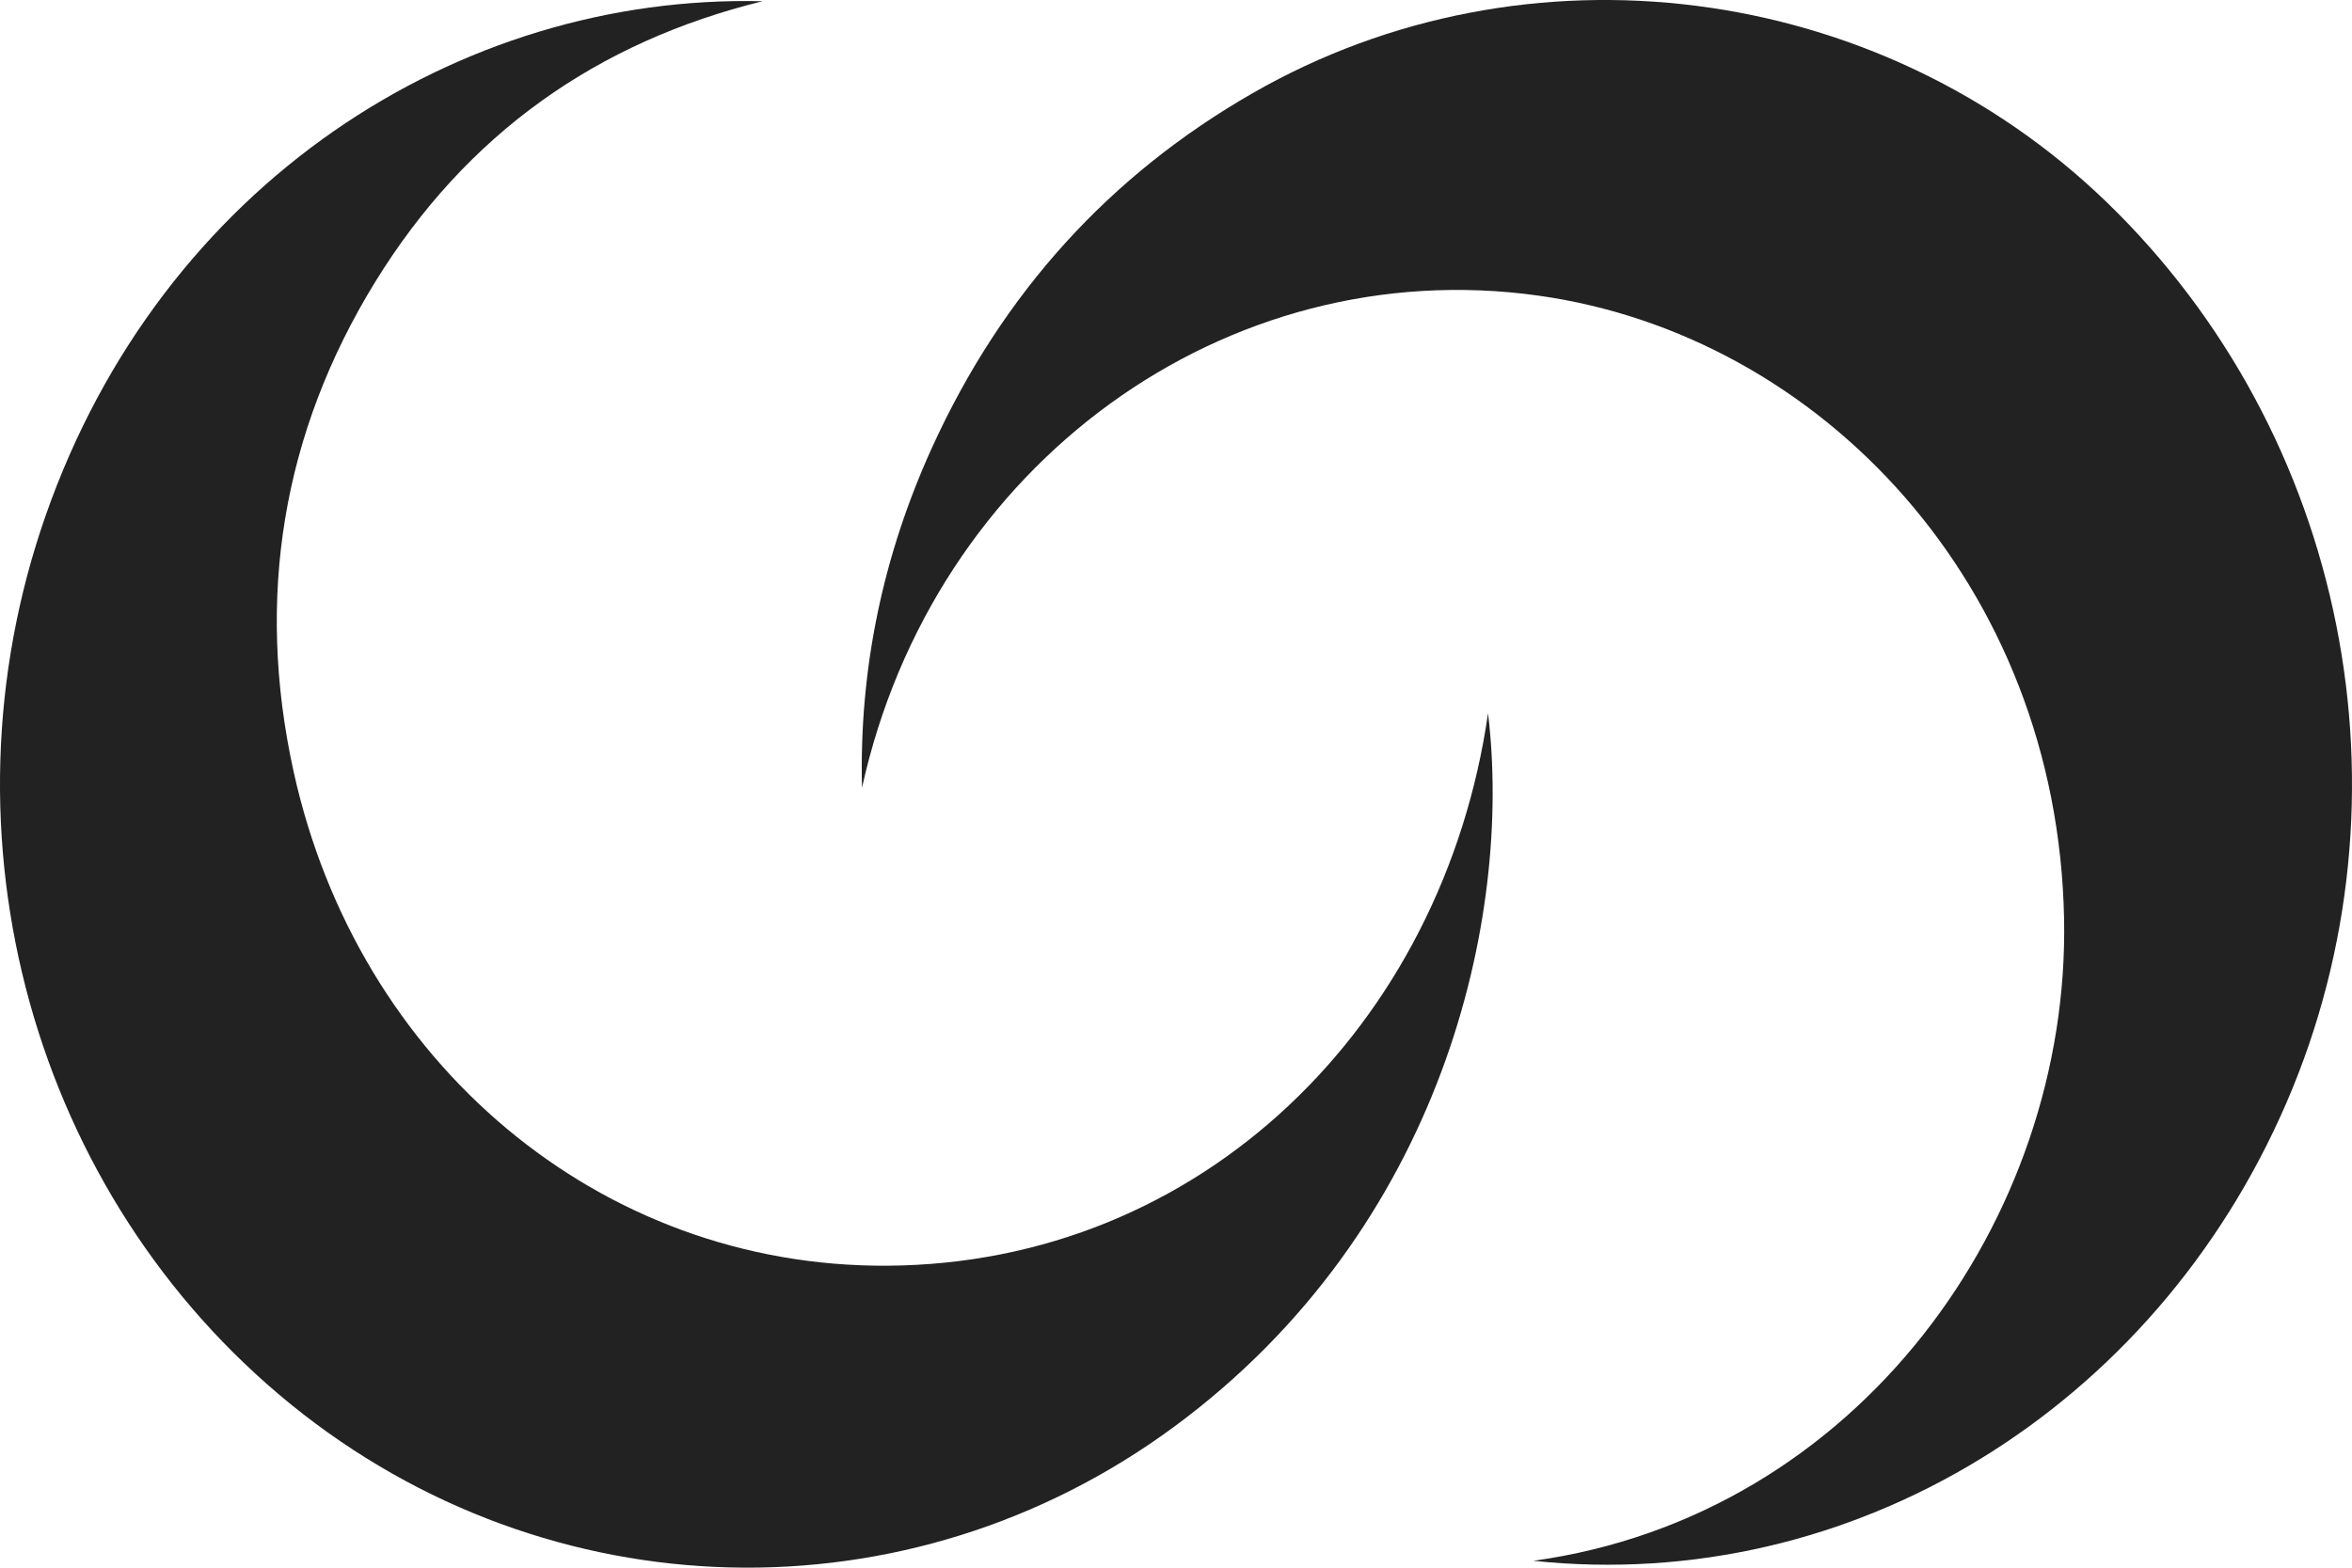
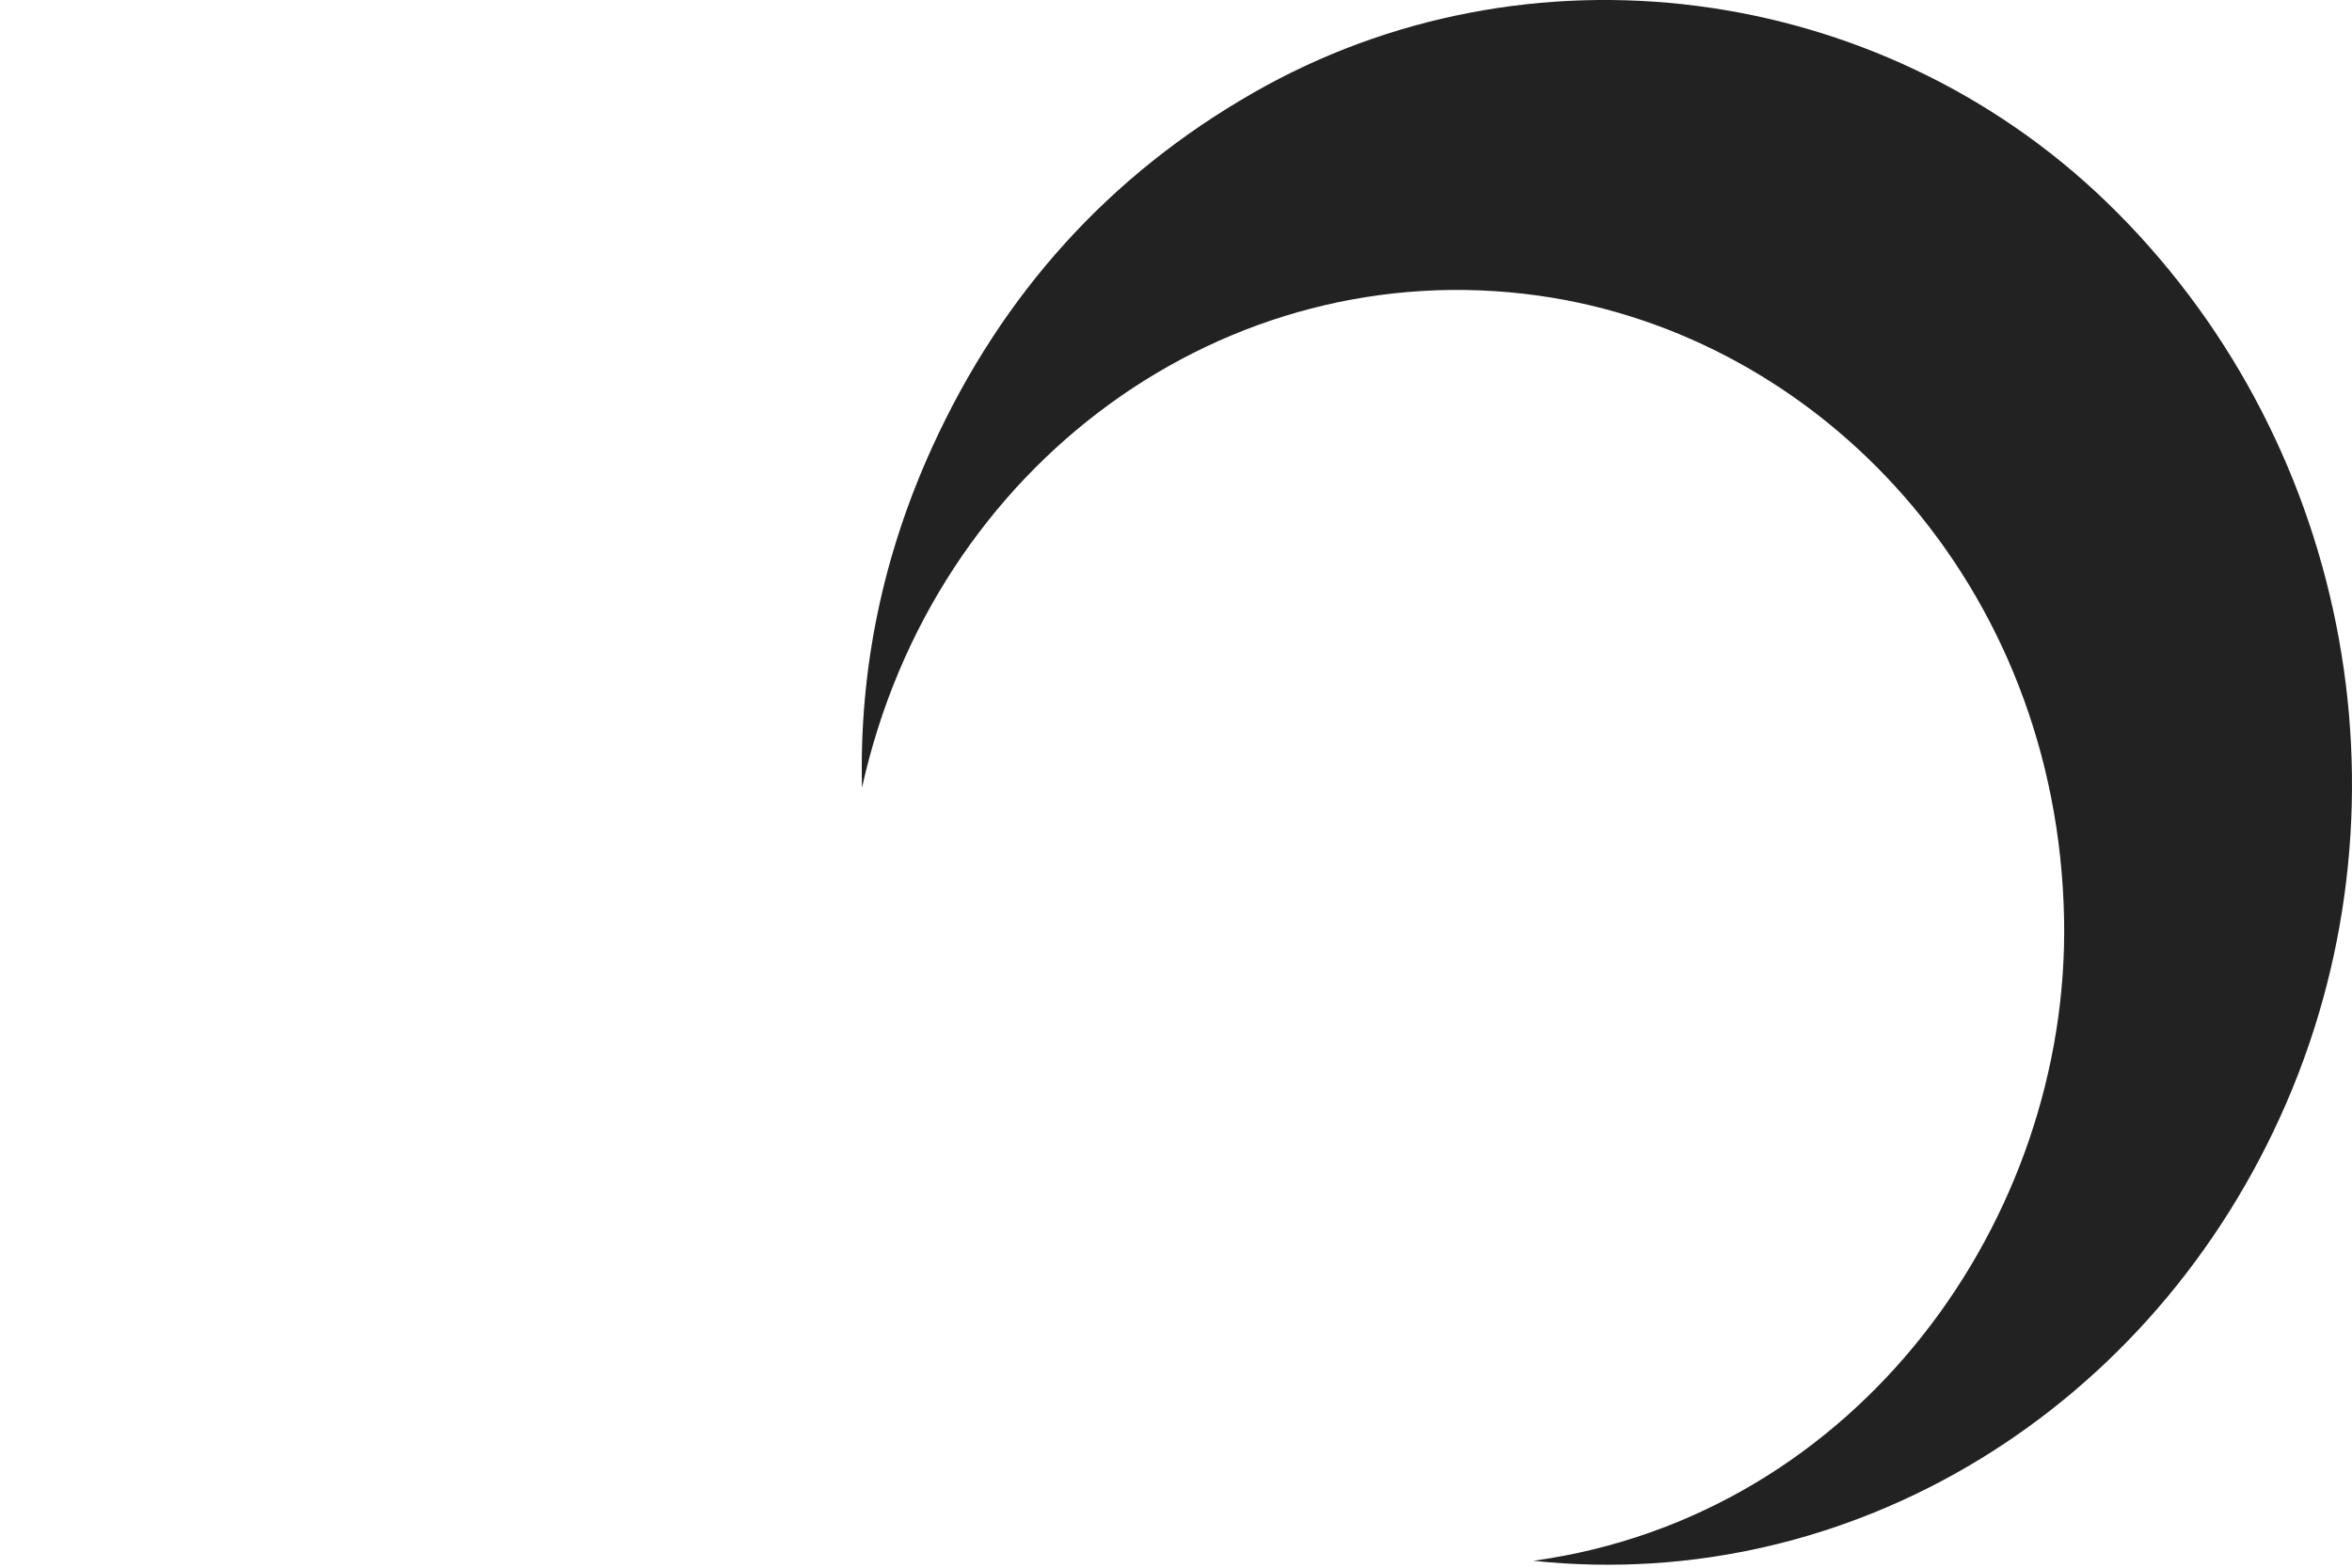
<svg xmlns="http://www.w3.org/2000/svg" fill="none" viewBox="0 0 36 24" height="24" width="36">
-   <path fill="#222222" d="M22.776 10.921C23.153 14.039 22.09 18.802 17.977 21.838C13.907 24.842 8.401 24.7 4.46 21.506C0.511 18.304 -1.024 12.808 0.701 7.886C2.478 2.814 7.019 -0.094 11.671 0.019C9.154 0.638 7.143 2.037 5.738 4.324C4.324 6.627 3.908 9.147 4.493 11.808C5.475 16.275 9.181 19.404 13.58 19.377C18.393 19.348 22.089 15.686 22.776 10.921Z" />
  <path fill="#222222" d="M23.473 23.894C28.442 23.207 31.684 18.654 31.593 14.063C31.493 8.955 27.863 5.128 23.542 4.525C18.77 3.86 14.287 7.098 13.194 12.06C13.148 10.231 13.519 8.492 14.268 6.847C15.345 4.484 16.989 2.678 19.179 1.423C23.365 -0.978 28.746 -0.288 32.243 3.093C35.916 6.644 37.024 12.191 34.997 16.882C32.97 21.573 28.346 24.409 23.473 23.895V23.894Z" />
</svg>